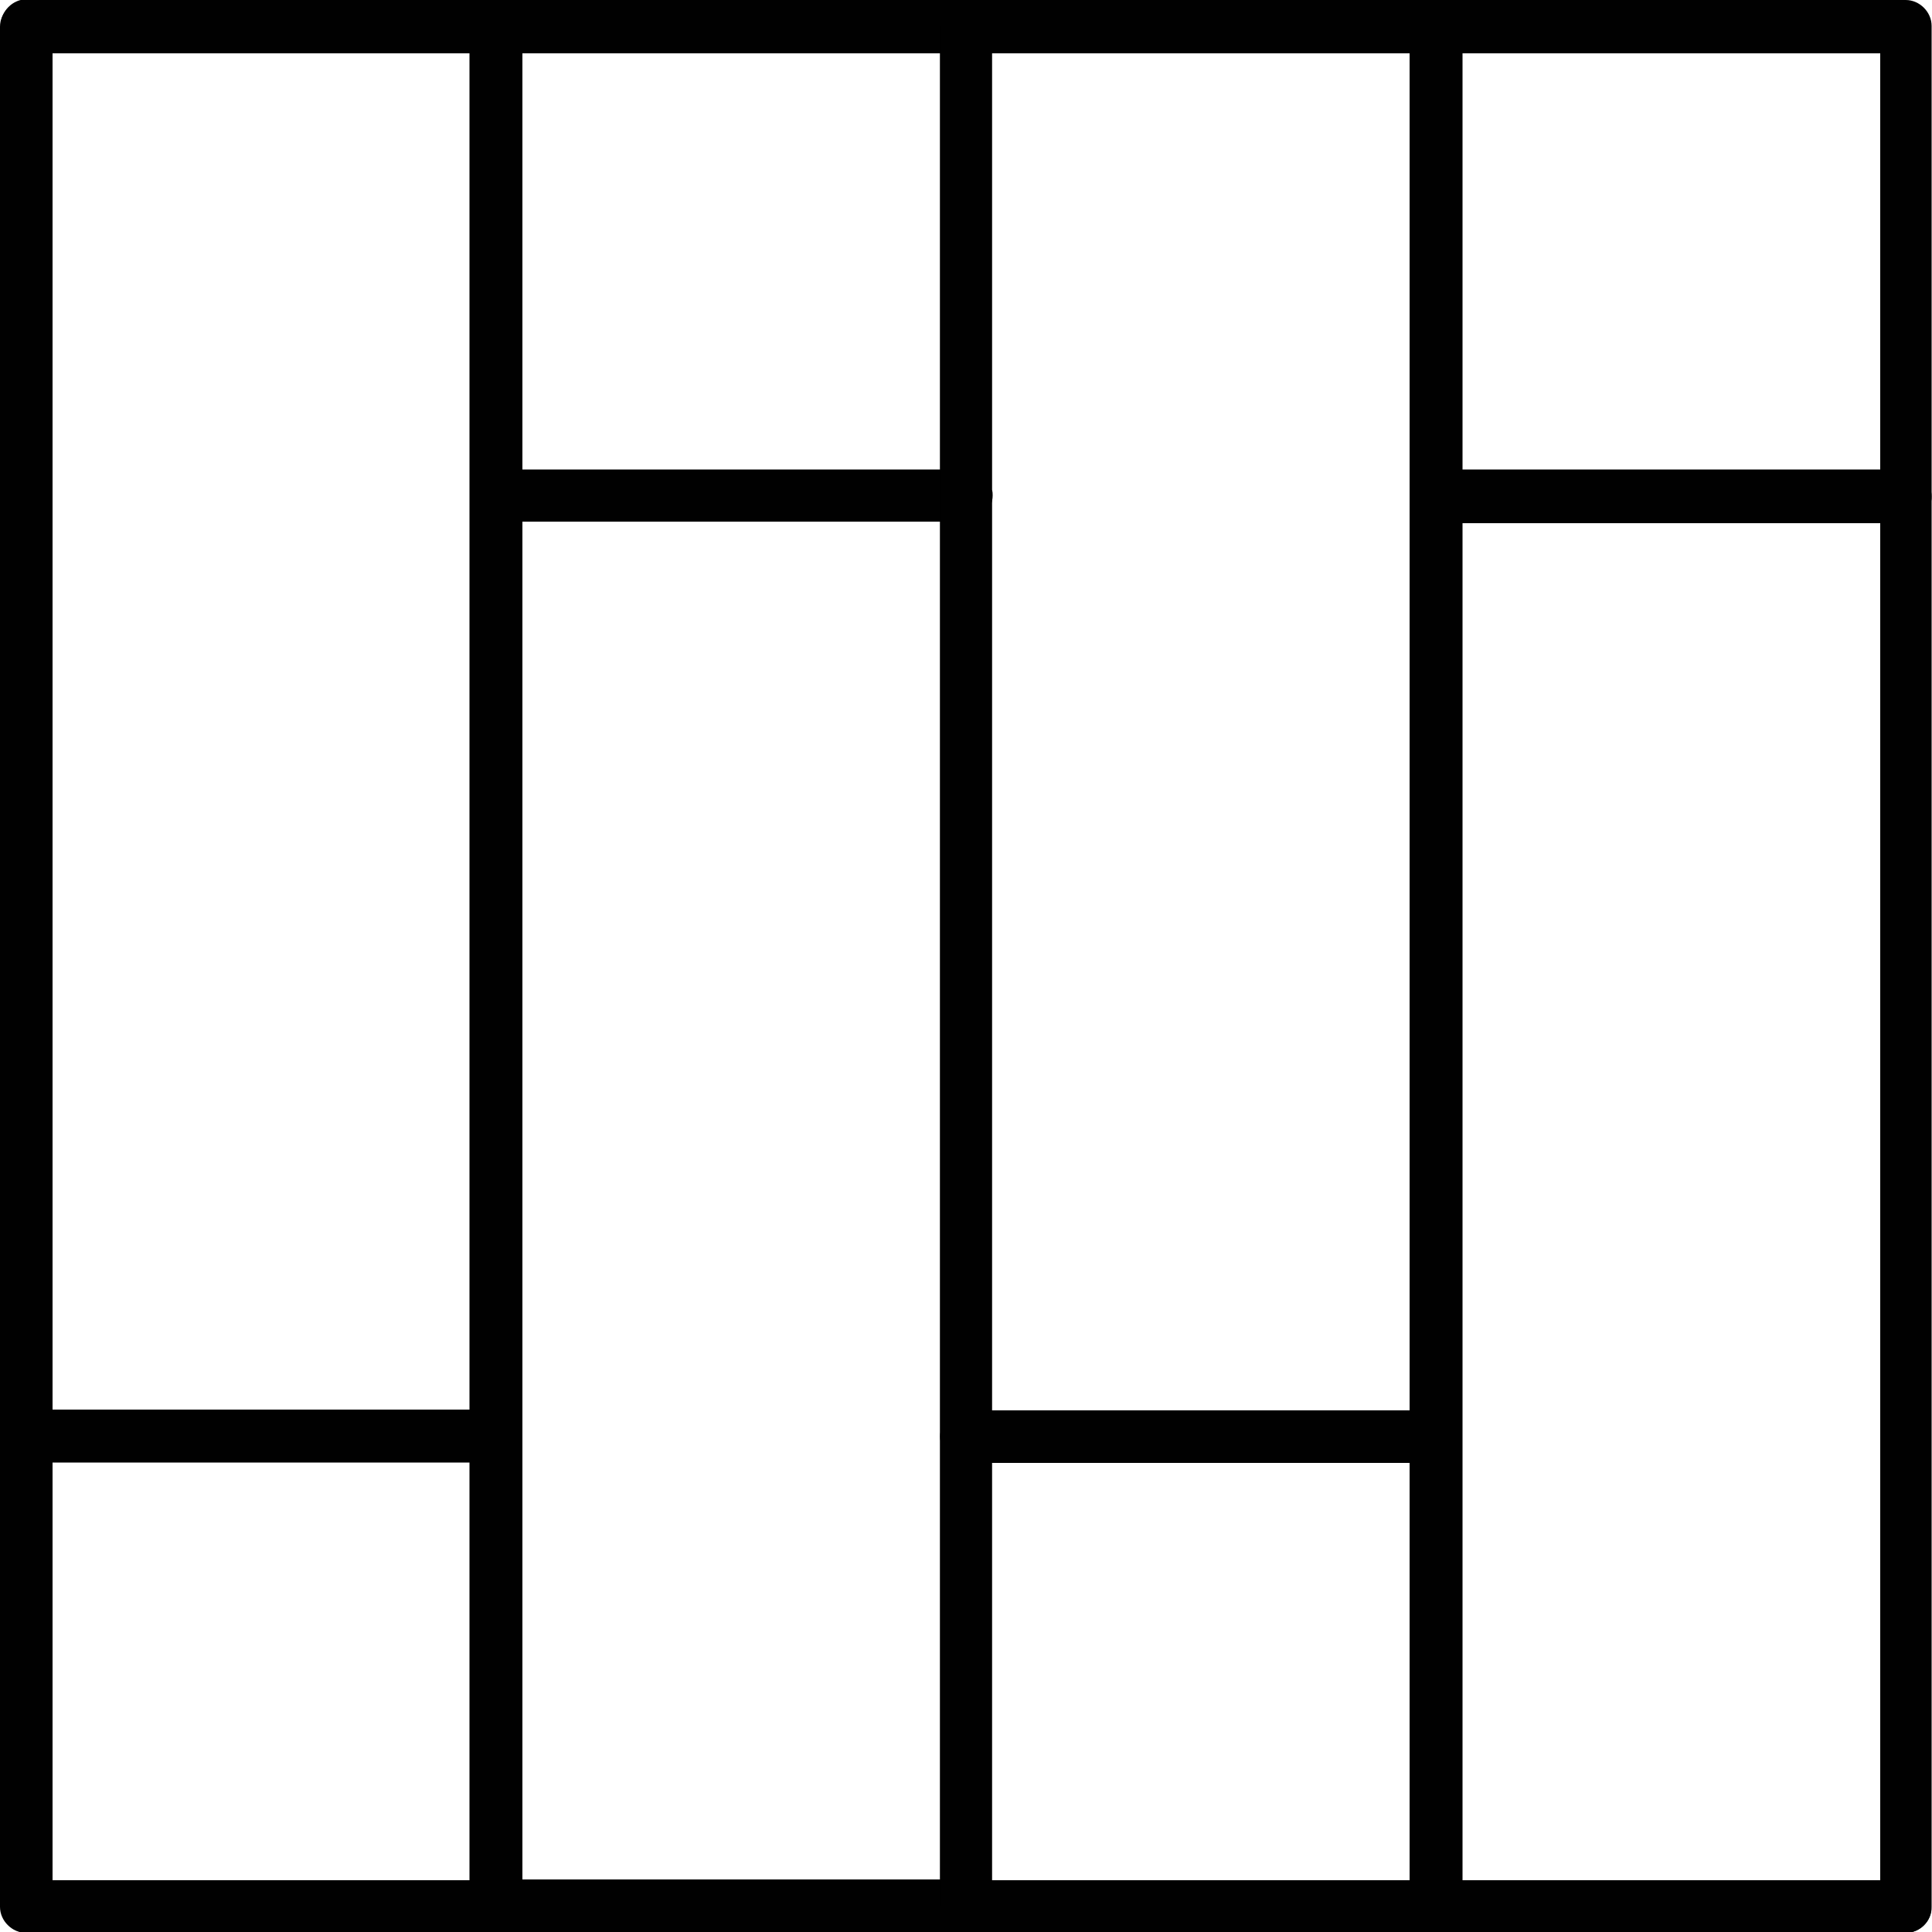
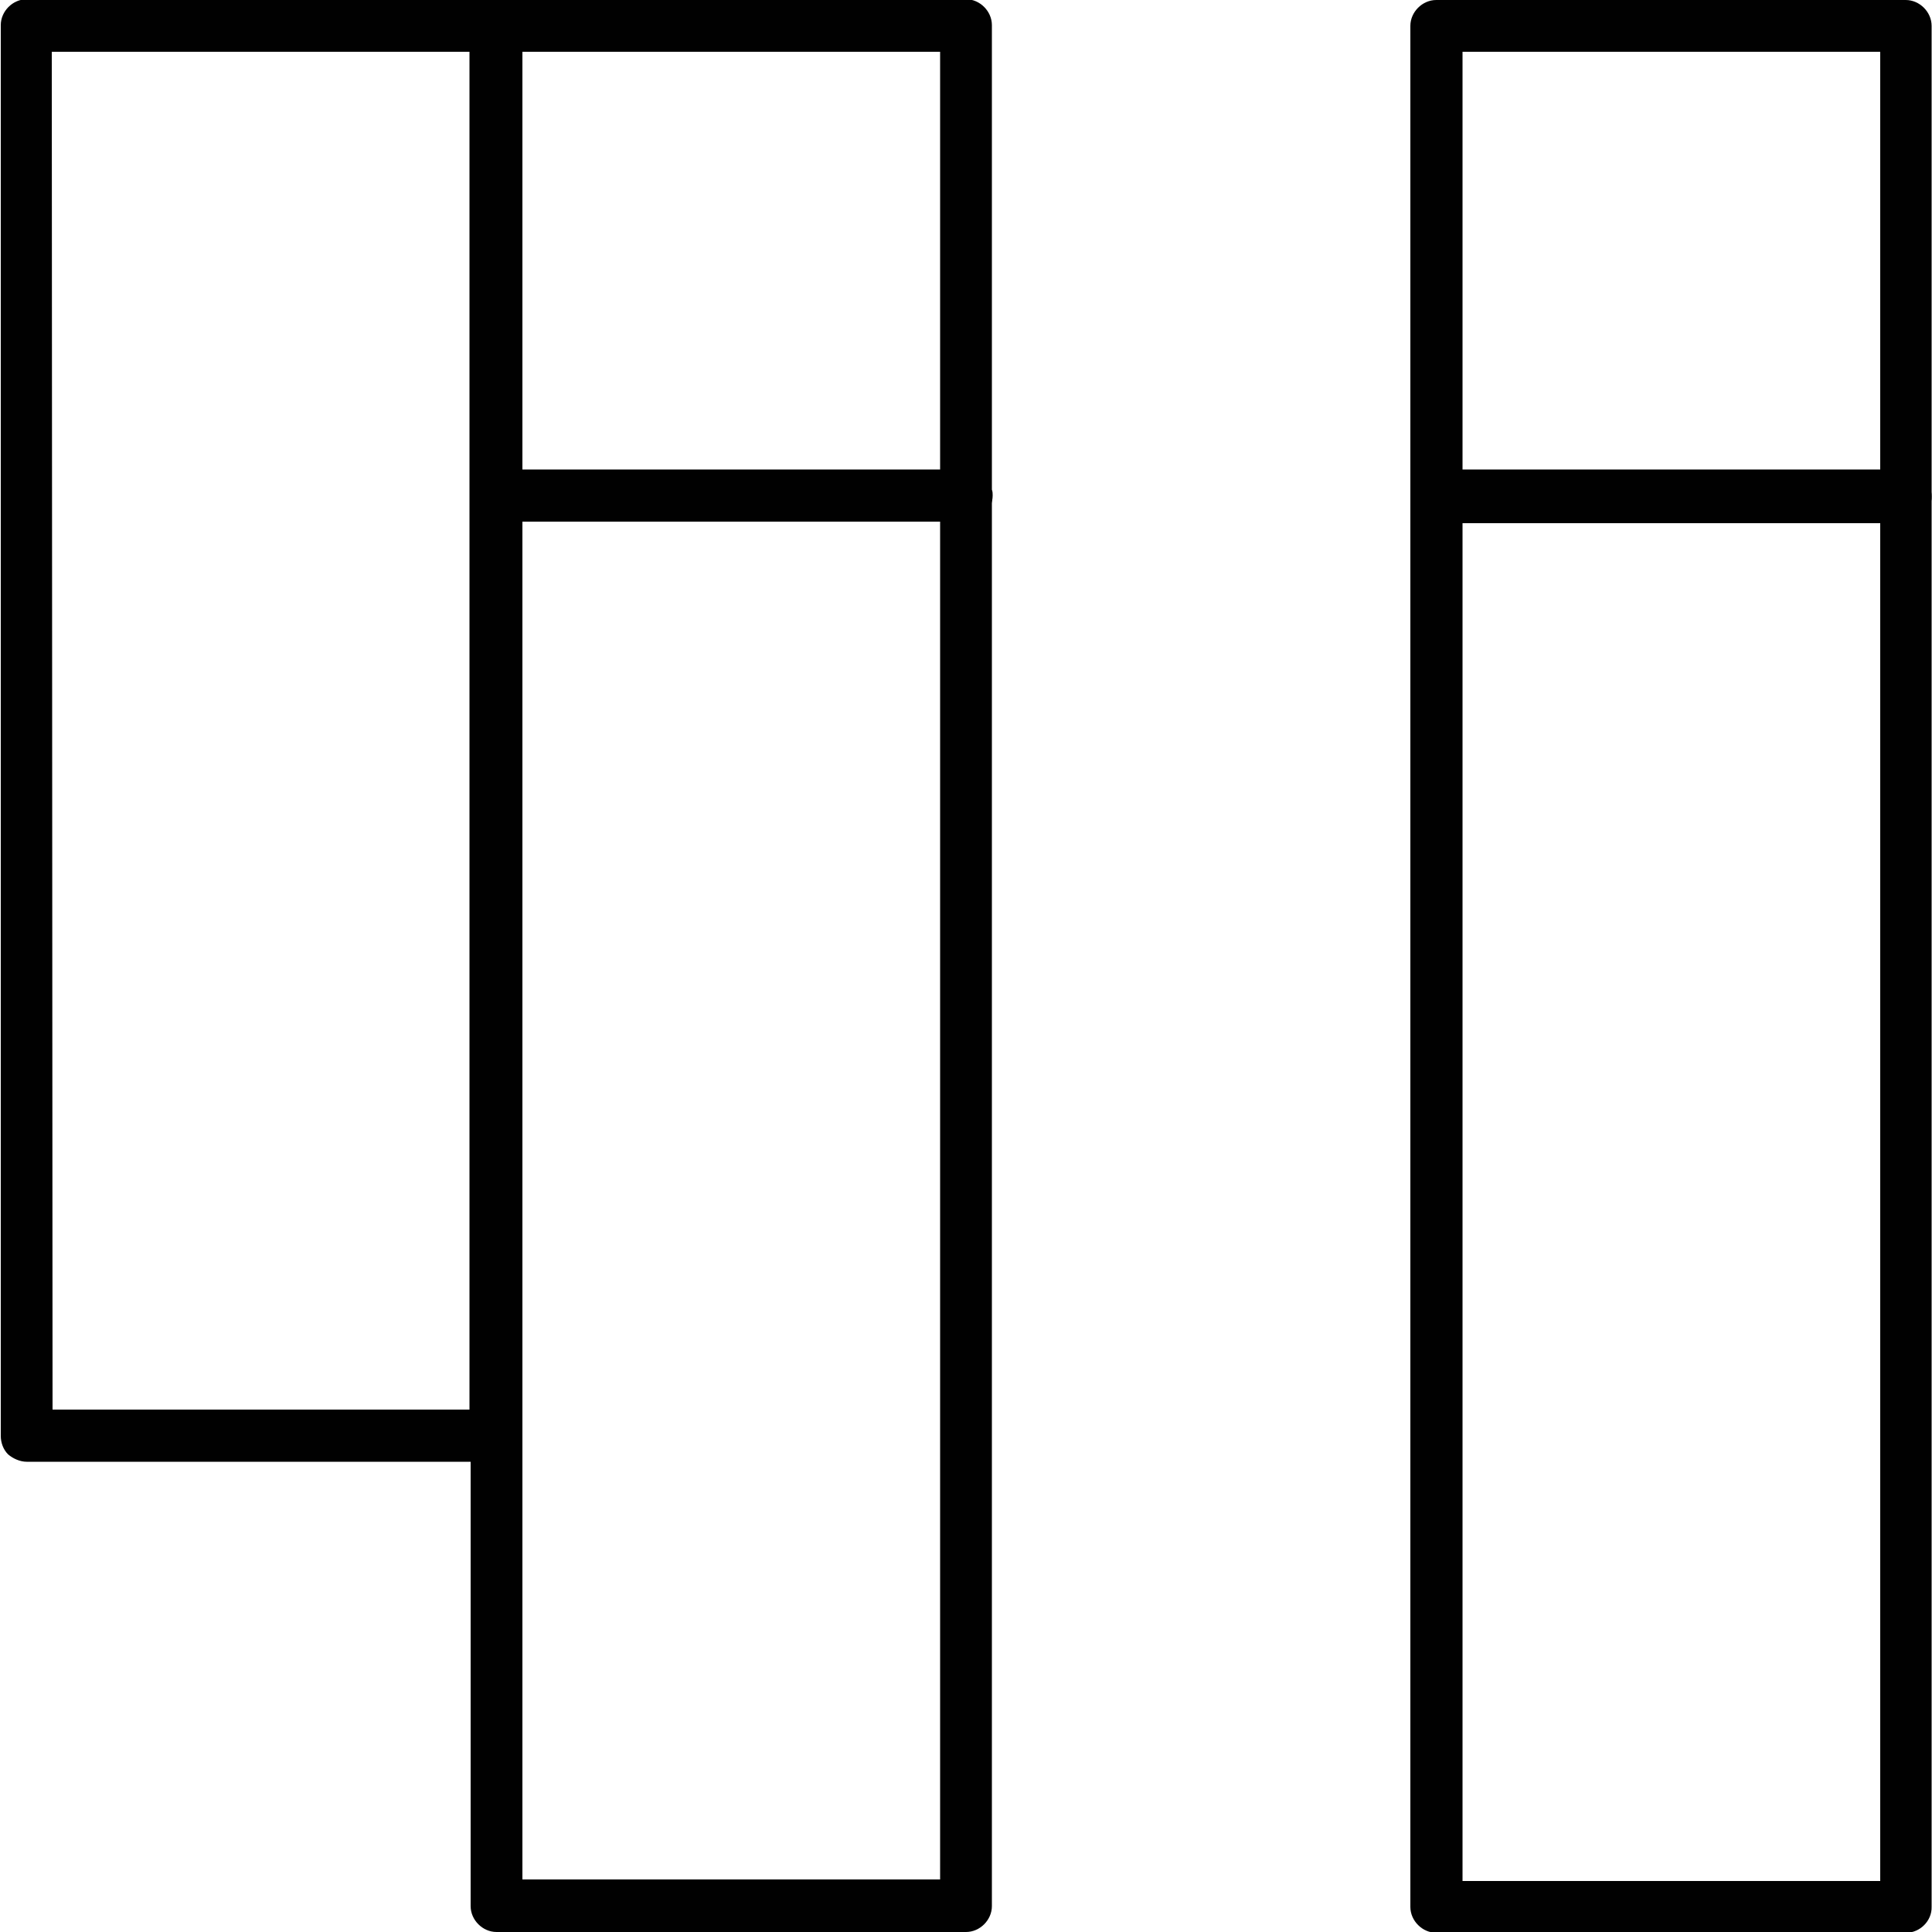
<svg xmlns="http://www.w3.org/2000/svg" version="1.1" id="Layer_1" x="0px" y="0px" viewBox="0 0 500 500" style="enable-background:new 0 0 500 500;" xml:space="preserve">
  <style type="text/css">
	.st0{fill:#010101;}
</style>
  <g>
    <g>
-       <path class="st0" d="M493.3,500.2H6.7c-3.6,0-6.7-3.1-6.7-6.7V6.9c0-3.6,3.1-6.7,6.7-6.7h486.4c3.6,0,6.7,3.1,6.7,6.7v486.6    C500,497.1,496.9,500.2,493.3,500.2z M13.6,486.6h473V13.8h-473V486.6z" />
-     </g>
+       </g>
    <g>
      <g>
        <g>
          <path class="st0" d="M128.5,378.3H6.9c-1.7,0-3.5-0.8-4.8-1.9c-1.3-1.3-1.9-3.1-1.9-4.8V6.5c0-3.6,3.1-6.7,6.7-6.7h121.5      c3.6,0,6.7,3.1,6.7,6.7v365c0,1.7-0.8,3.5-1.9,4.8C131.9,377.7,130.2,378.3,128.5,378.3z M13.6,364.8h107.9V13.4H13.4      L13.6,364.8z" />
        </g>
      </g>
    </g>
    <g>
      <g>
        <g>
          <path class="st0" d="M250,500H128.5c-3.6,0-6.7-3.1-6.7-6.7v-365c0-3.6,3.1-6.7,6.7-6.7H250c3.6,0,6.7,3.1,6.7,6.7v365      C256.7,496.9,253.6,500,250,500z M135.2,486.4h108.1V135H135.2V486.4z" />
        </g>
      </g>
    </g>
    <g>
      <g>
        <g>
          <path class="st0" d="M250.2,135C250.2,135,250,135,250.2,135H128.5c-1.7,0-3.5-0.8-4.8-1.9c-1.3-1.3-1.9-3.1-1.9-4.8V6.5      c0-3.8,3.1-6.7,6.7-6.7H250c3.6,0,6.7,3.1,6.7,6.7v120.2c0.2,0.6,0.2,1,0.2,1.5C256.9,131.9,254,135,250.2,135z M135.2,121.5      h108.1V13.4H135.2V121.5z" />
        </g>
      </g>
    </g>
    <g>
      <g>
        <g>
-           <path class="st0" d="M128.5,500.2H6.9c-3.6,0-6.7-3.1-6.7-6.7V371.7c0-3.6,3.1-6.7,6.7-6.7h121.5c3.6,0,6.7,3.1,6.7,6.7v121.7      C135.2,497.1,132.1,500.2,128.5,500.2z M13.6,486.6h107.9V378.5H13.4v108.1H13.6z" />
-         </g>
+           </g>
      </g>
    </g>
    <g>
      <g>
        <g>
          <path class="st0" d="M493.3,500.2H371.7c-3.6,0-6.7-3.1-6.7-6.7v-365c0-1.7,0.8-3.5,1.9-4.8c1.2-1.3,3.1-1.9,4.8-1.9h121.5      c1.7,0,3.5,0.8,4.8,1.9c1.3,1.3,1.9,3.1,1.9,4.8v365C500,497.1,496.9,500.2,493.3,500.2z M378.5,486.8h108.1V135.4H378.5V486.8z      " />
        </g>
      </g>
    </g>
    <g>
      <g>
        <g>
-           <path class="st0" d="M371.5,378.5H250c-3.6,0-6.7-3.1-6.7-6.7V6.7c0-3.6,3.1-6.7,6.7-6.7h121.5c3.6,0,6.7,3.1,6.7,6.7v365      C378.5,375.6,375.4,378.5,371.5,378.5z M256.7,365h108.1V13.6H256.7V365z" />
-         </g>
+           </g>
      </g>
    </g>
    <g>
      <g>
        <g>
-           <path class="st0" d="M371.5,500.2H250c-3.6,0-6.7-3.1-6.7-6.7V371.7c0-1.7,0.8-3.5,1.9-4.8c1.3-1.3,3.1-1.9,4.8-1.9h121.5      c1.7,0,3.5,0.8,4.8,1.9c1.3,1.3,1.9,3.1,1.9,4.8v121.7C378.5,497.1,375.4,500.2,371.5,500.2z M256.7,486.8h108.1V378.6H256.7      V486.8z" />
-         </g>
+           </g>
      </g>
    </g>
    <g>
      <g>
        <g>
          <path class="st0" d="M493.3,135.2H371.7c-3.6,0-6.7-3.1-6.7-6.7V6.7c0-3.6,3.1-6.7,6.7-6.7h121.5c3.6,0,6.7,3.1,6.7,6.7v121.7      C500,132.1,496.9,135.2,493.3,135.2z M378.5,121.5h108.1V13.4H378.5V121.5z" />
        </g>
      </g>
    </g>
  </g>
</svg>